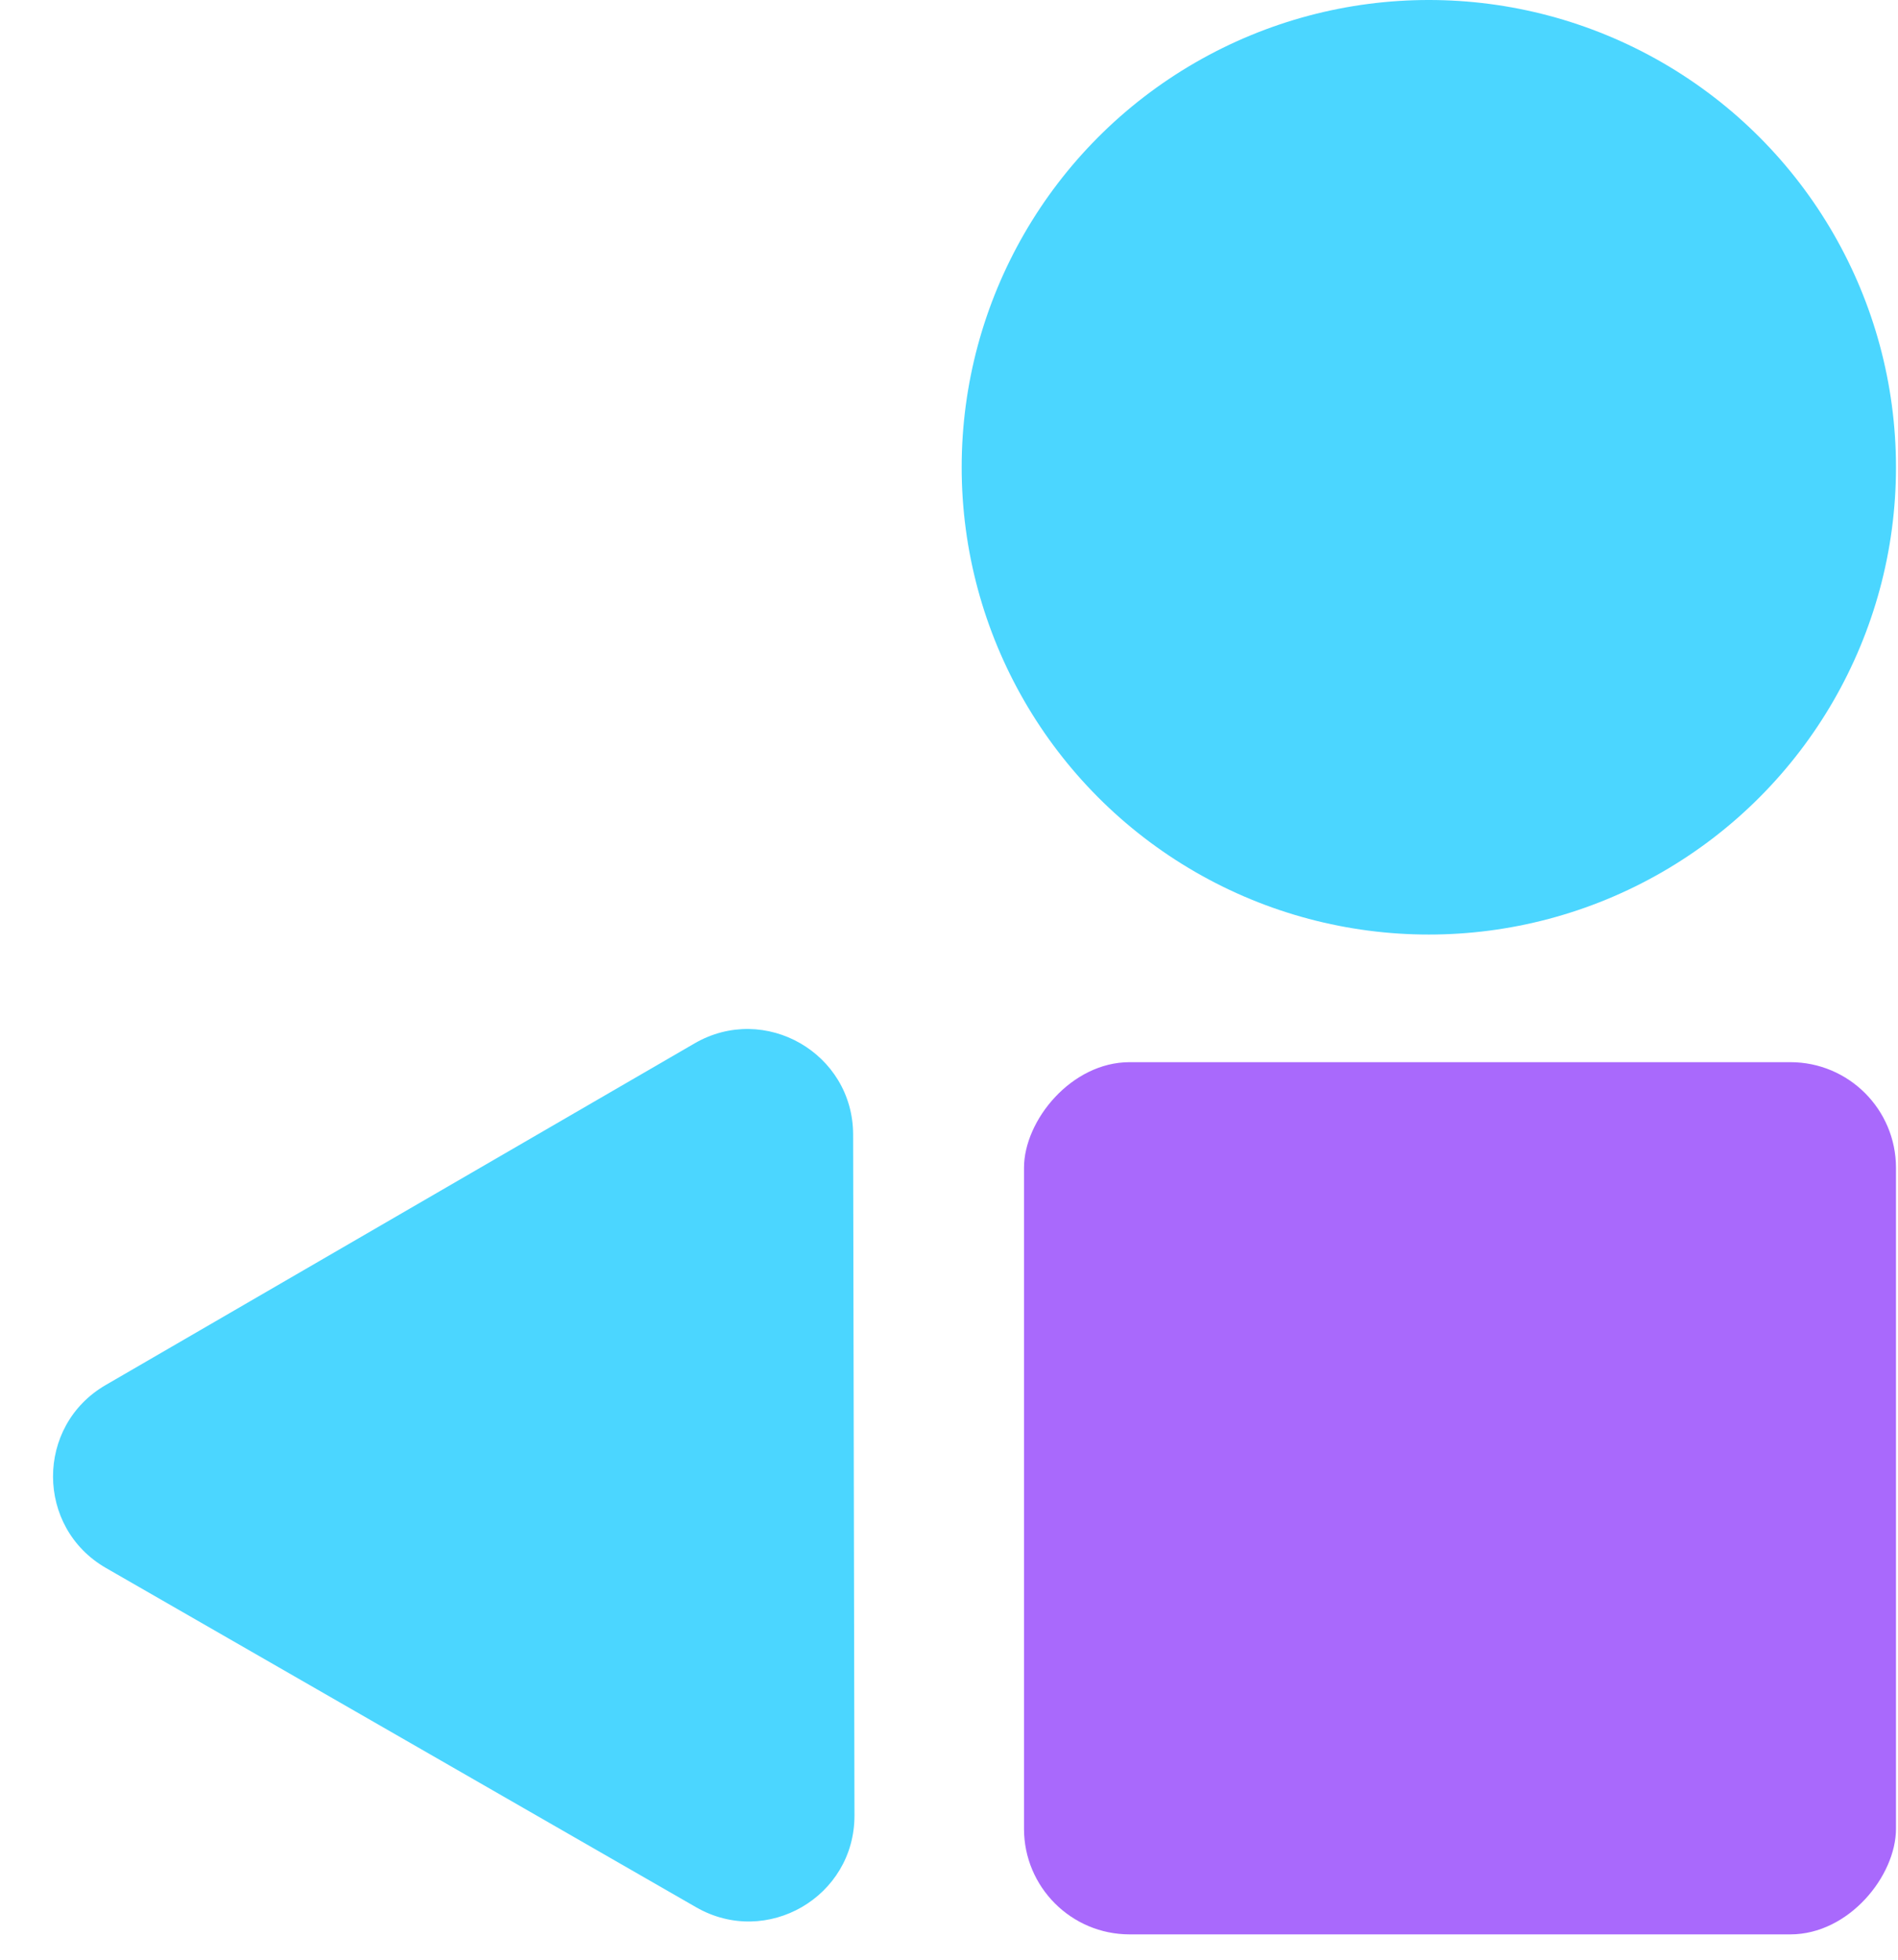
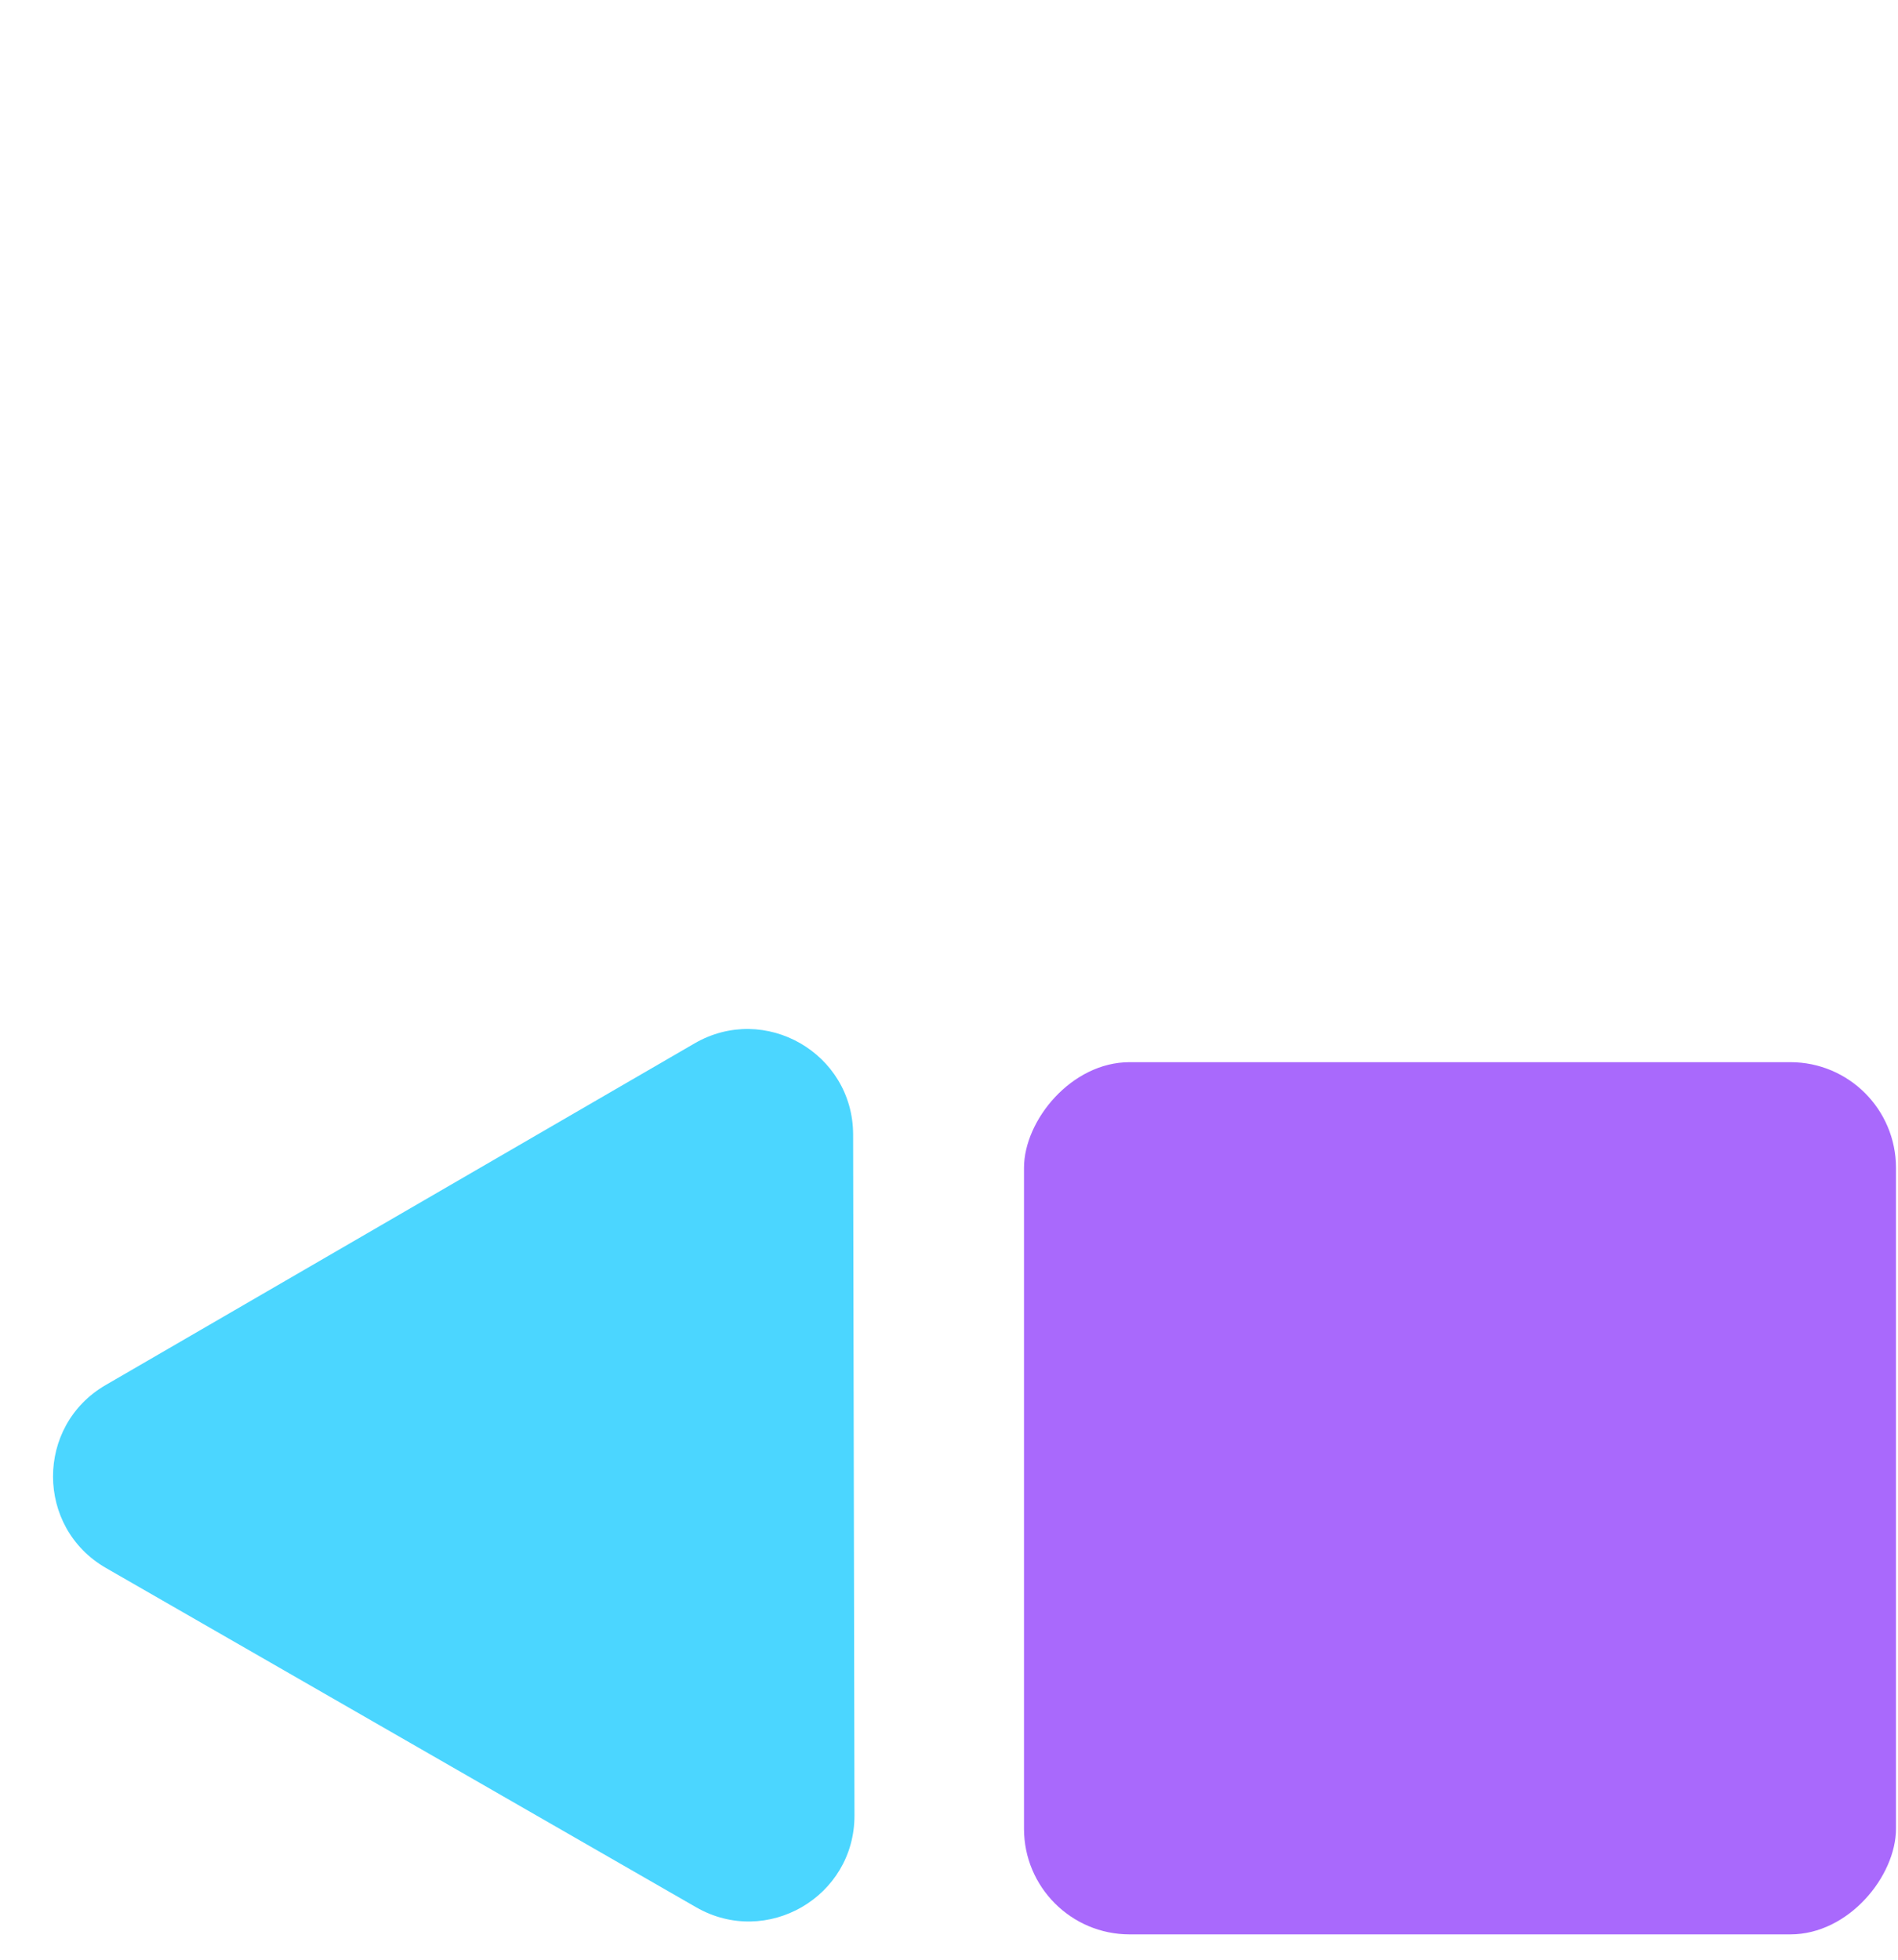
<svg xmlns="http://www.w3.org/2000/svg" width="31" height="32" viewBox="0 0 31 32" fill="none">
  <g id="Frame 20628">
    <g id="Group 209923">
      <rect id="Rectangle 2249" width="14.242" height="14.242" rx="1.725" transform="matrix(-1 0 0 1 30.967 17.344)" fill="#A969FC" />
-       <path id="Polygon 11" d="M13.934 18.526C13.932 17.198 12.492 16.371 11.343 17.038L1.726 22.616C0.577 23.282 0.58 24.942 1.732 25.604L11.371 31.144C12.523 31.805 13.959 30.973 13.956 29.644L13.934 18.526Z" fill="#4BD6FF" />
-       <circle id="Ellipse 471" cx="7.63" cy="7.63" r="7.63" transform="matrix(-1 0 0 1 30.967 0)" fill="#4BD6FF" />
+       <path id="Polygon 11" d="M13.934 18.526C13.932 17.198 12.492 16.371 11.343 17.038L1.726 22.616C0.577 23.282 0.58 24.942 1.732 25.604L11.371 31.144C12.523 31.805 13.959 30.973 13.956 29.644Z" fill="#4BD6FF" />
    </g>
  </g>
</svg>